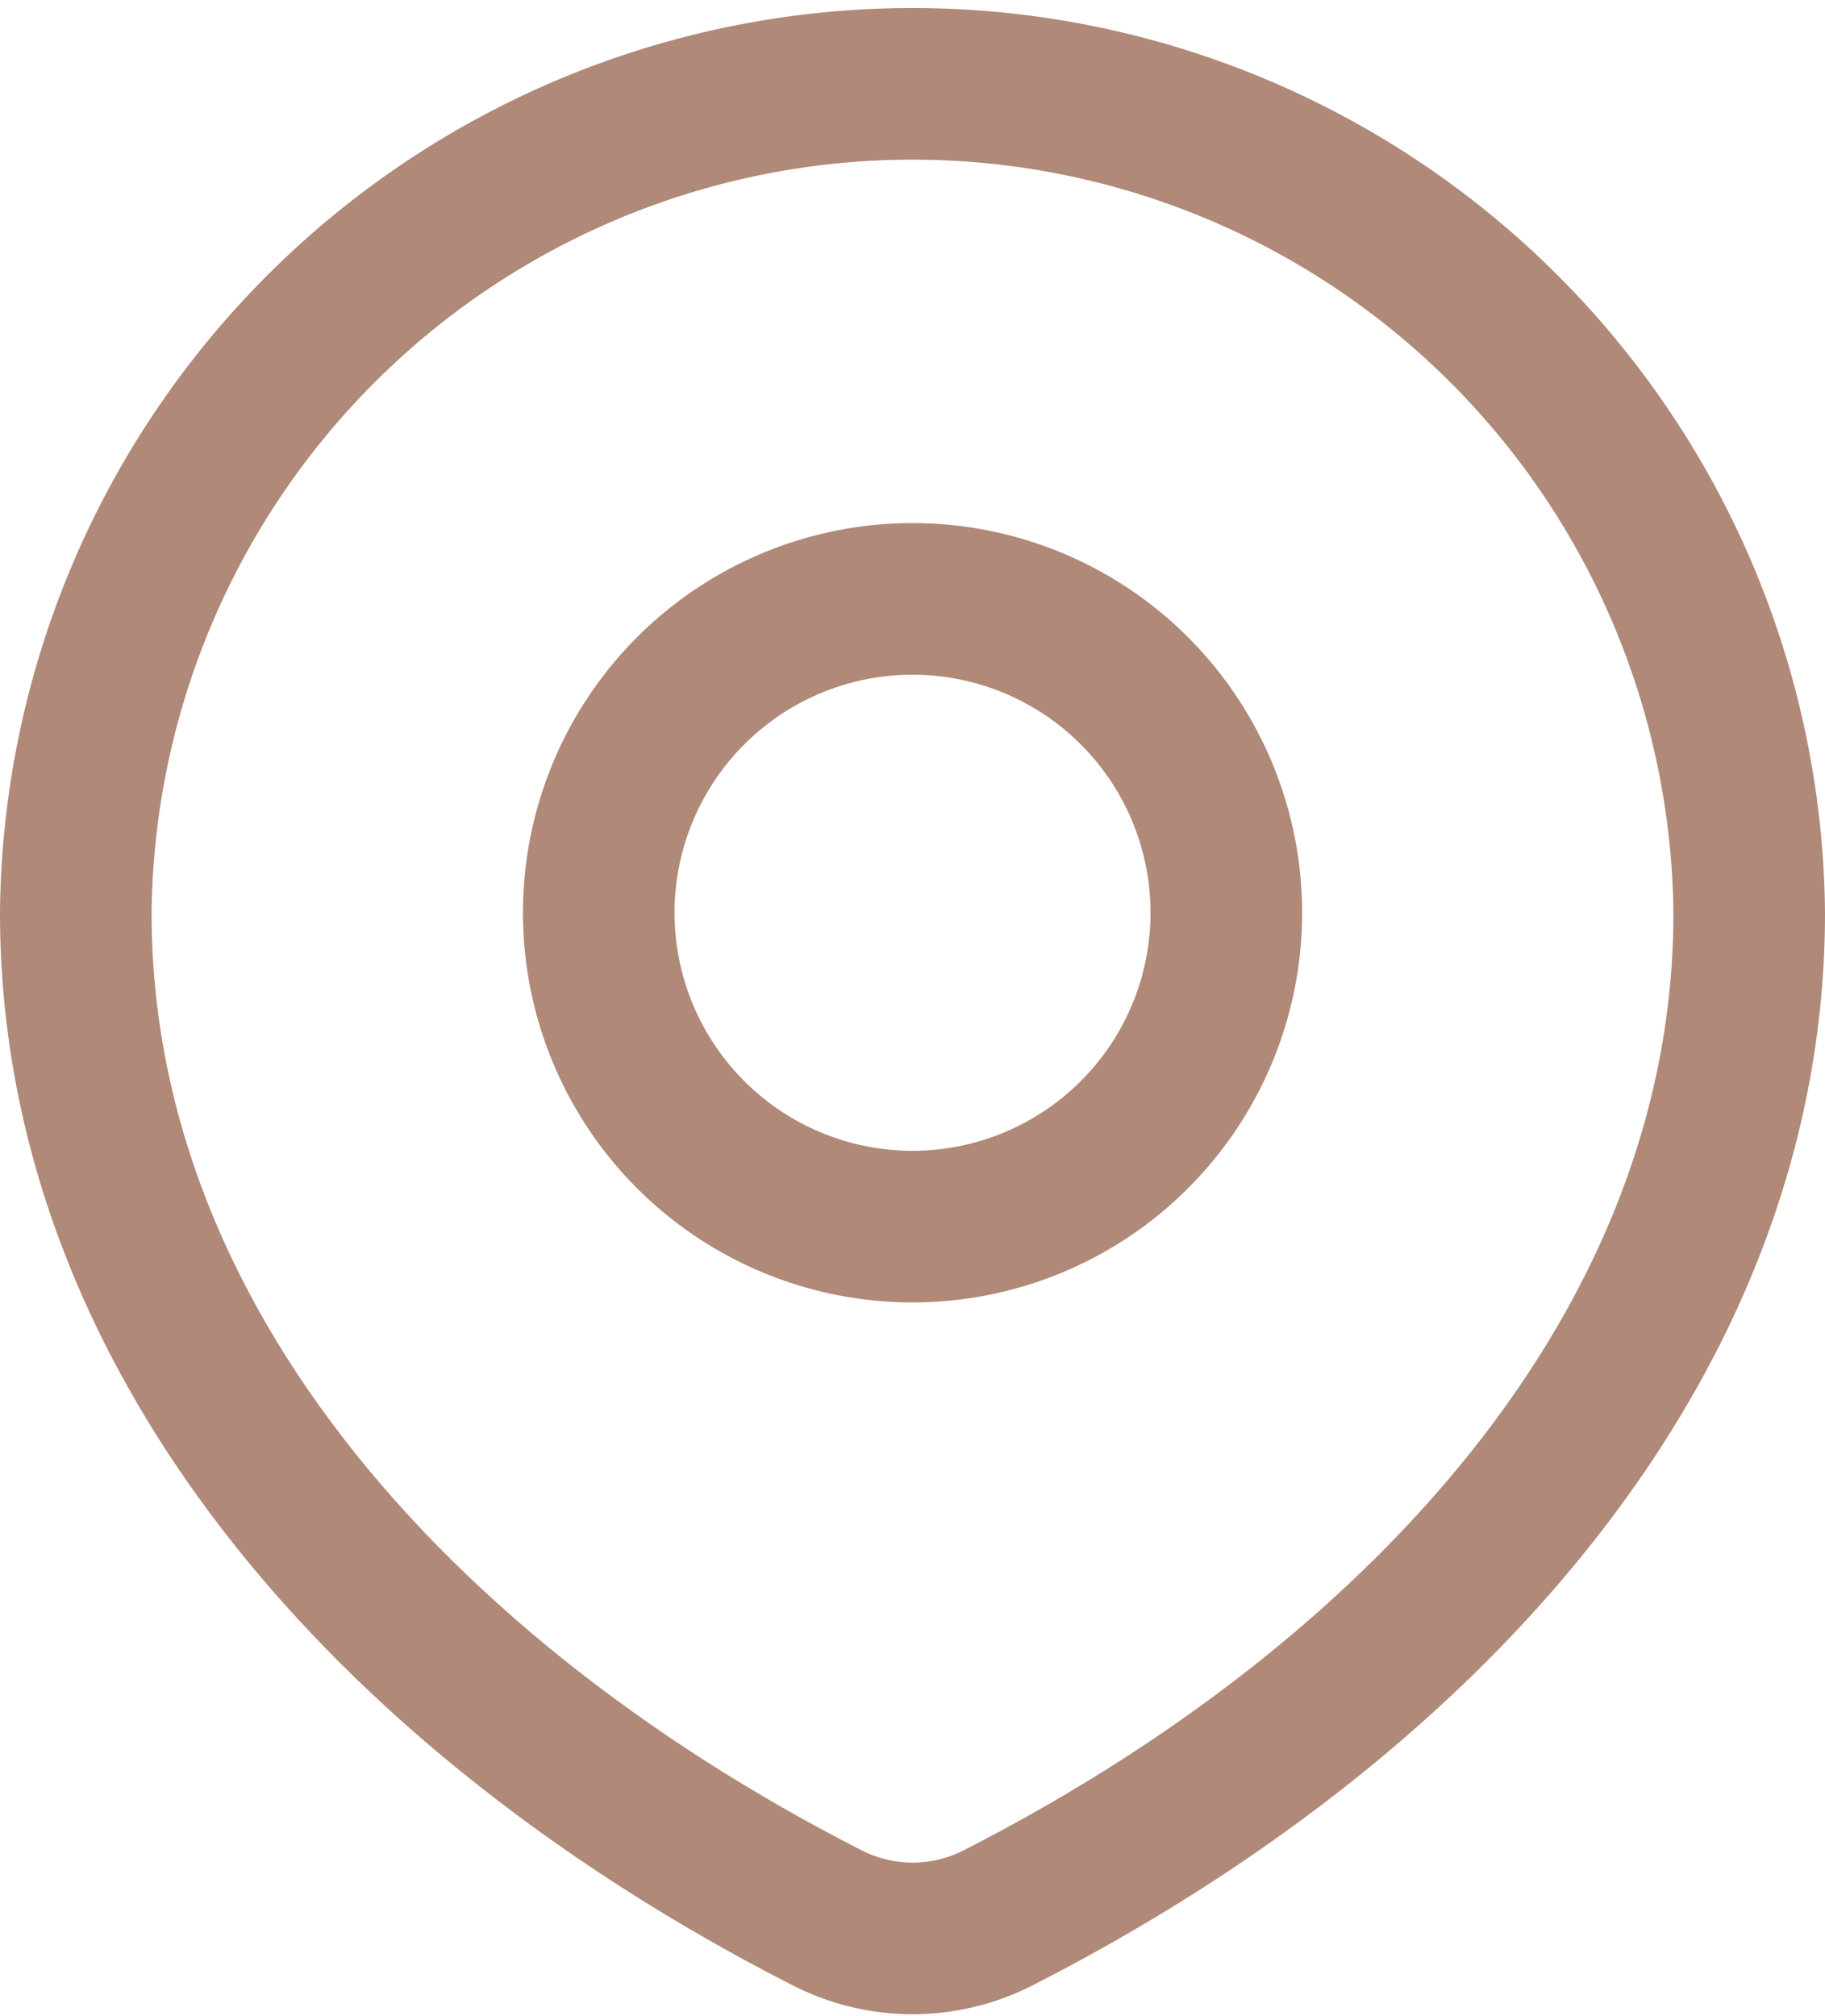
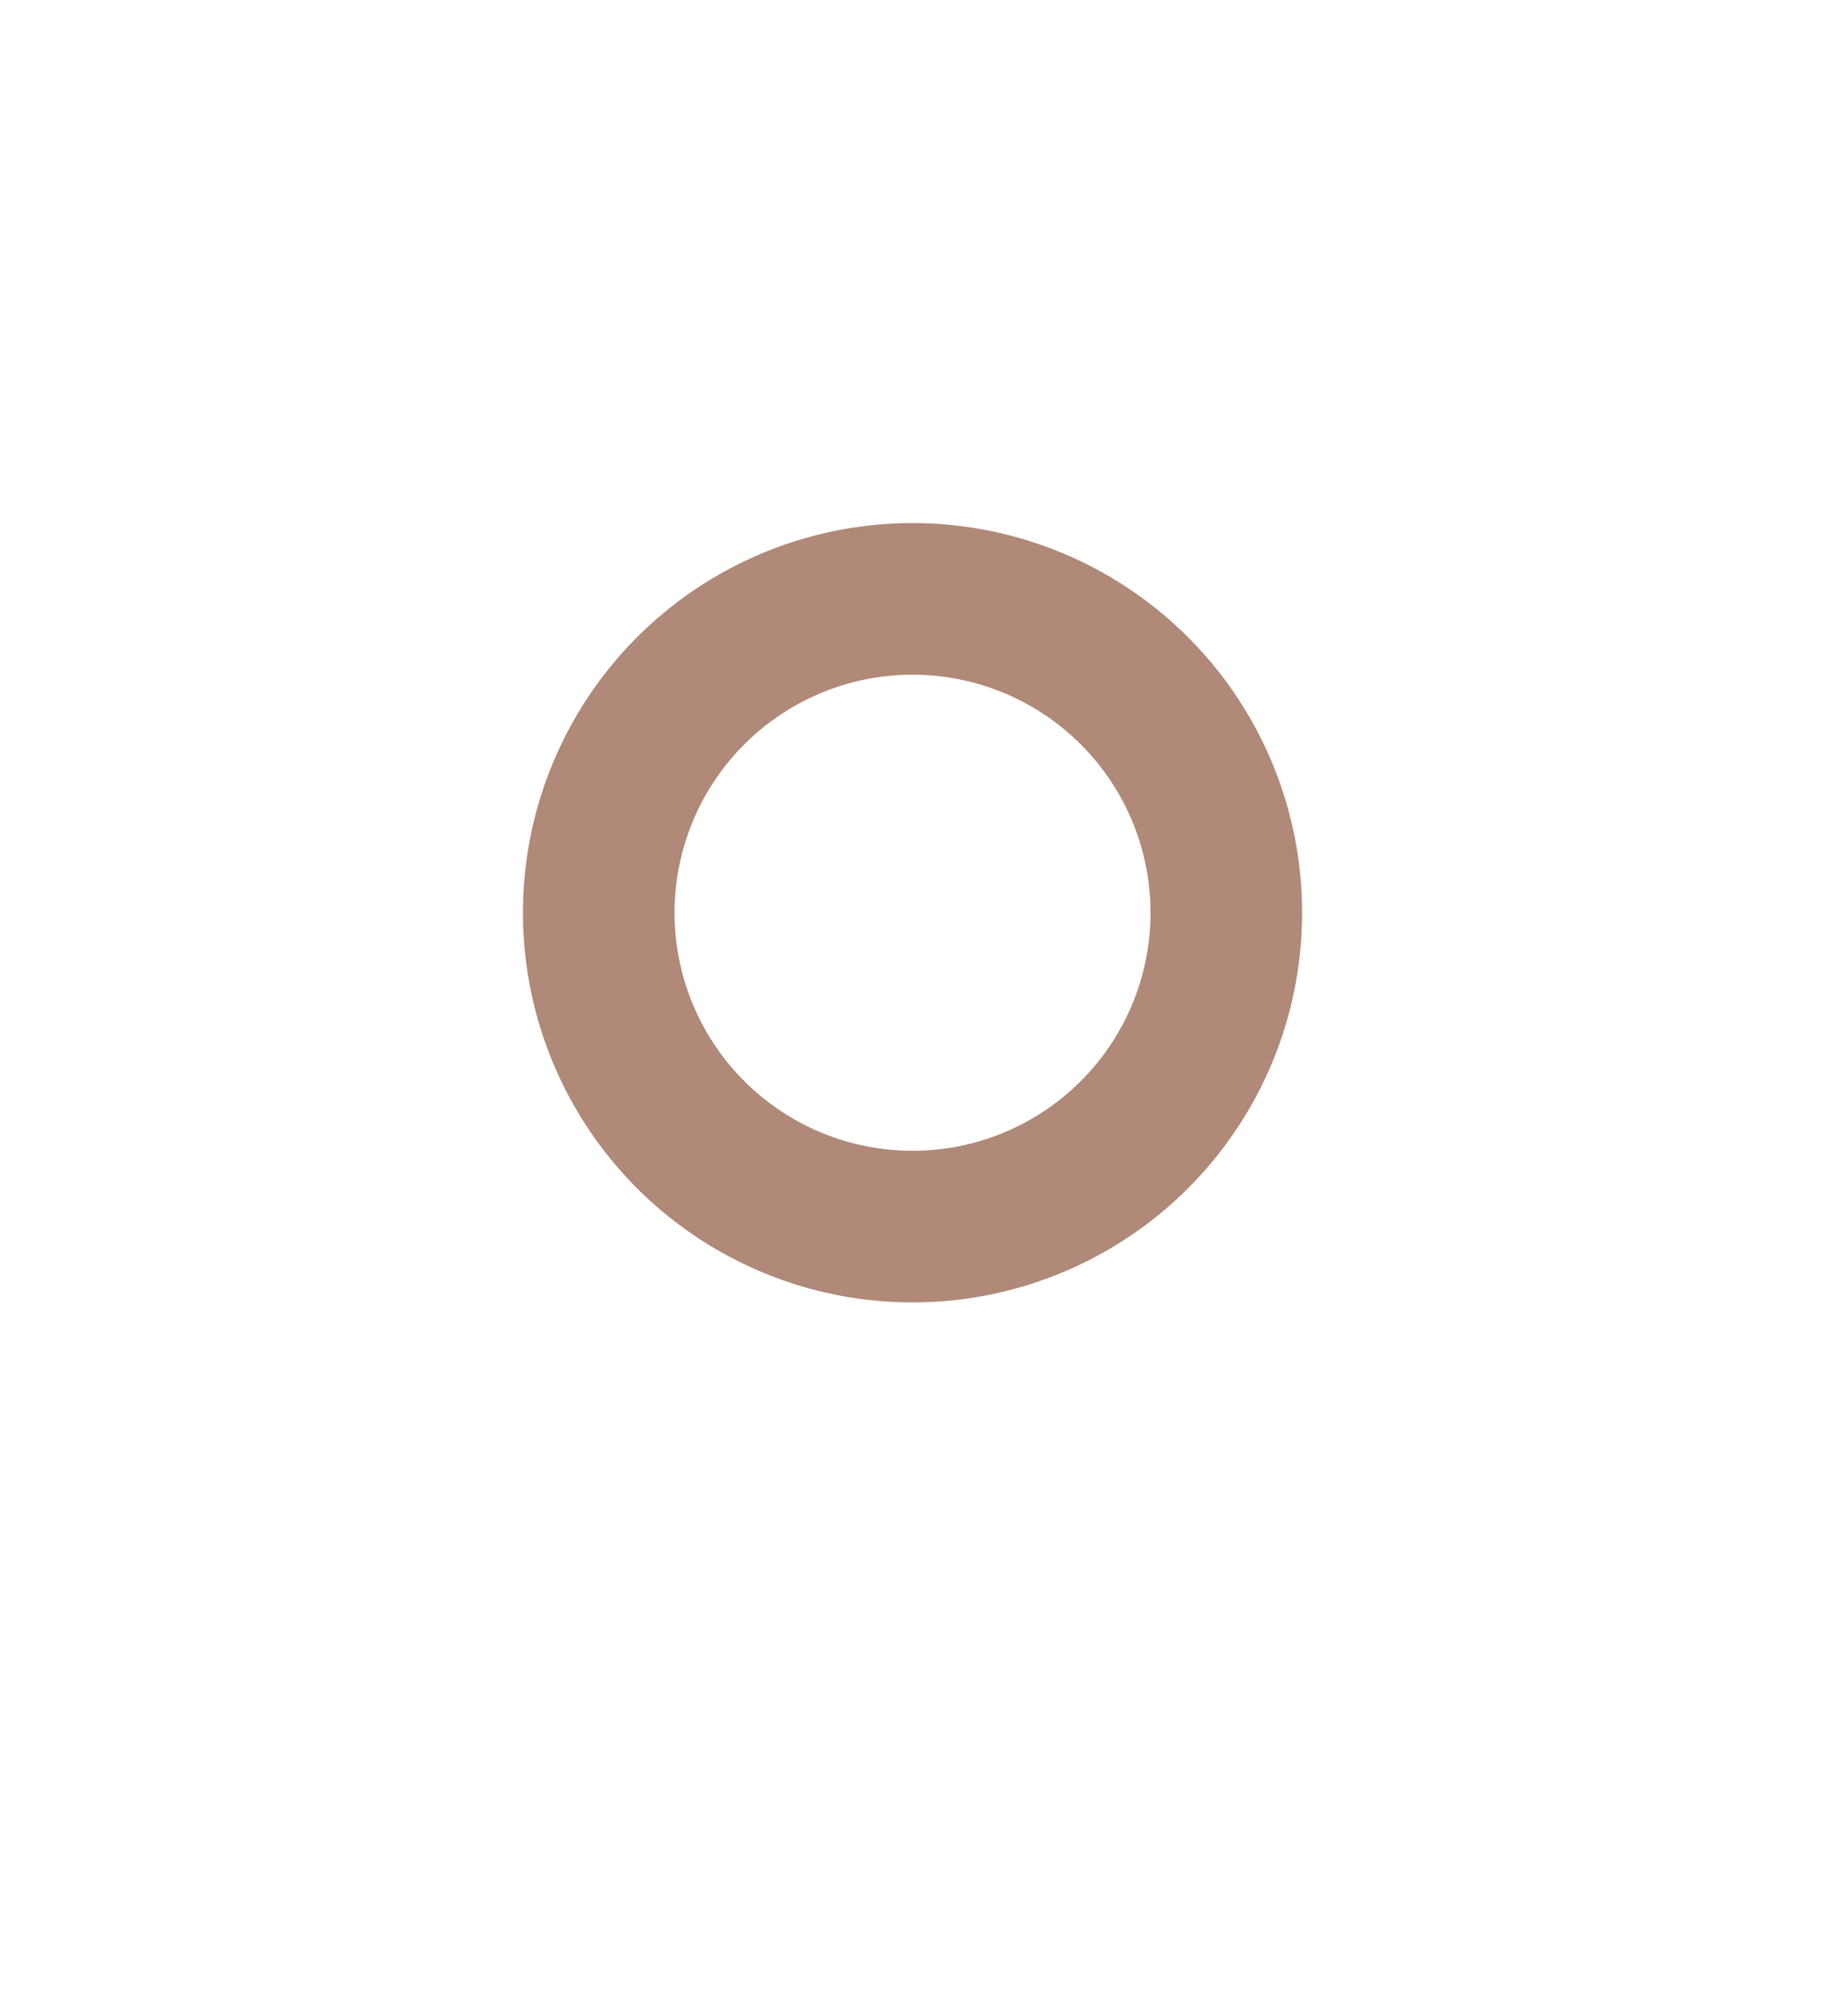
<svg xmlns="http://www.w3.org/2000/svg" width="24.079" height="26.591" viewBox="0 0 24.079 26.591">
  <g id="location-1_curved" transform="translate(1 1)">
-     <path id="패스_12" data-name="패스 12" d="M20.165,30.3c5.568-2.839,9.914-7.541,9.914-13.258A11.04,11.04,0,0,0,8,17.04c0,5.717,4.346,10.419,9.914,13.258A2.478,2.478,0,0,0,20.165,30.3Z" transform="translate(-8 -6)" fill="none" stroke="#b08978" stroke-linecap="round" stroke-linejoin="round" stroke-width="2" />
    <path id="패스_13" data-name="패스 13" d="M26.28,20.14A4.14,4.14,0,1,1,22.14,16,4.14,4.14,0,0,1,26.28,20.14Z" transform="translate(-11.1 -9.1)" fill="none" stroke="#b08978" stroke-linecap="round" stroke-linejoin="round" stroke-width="2" />
  </g>
</svg>